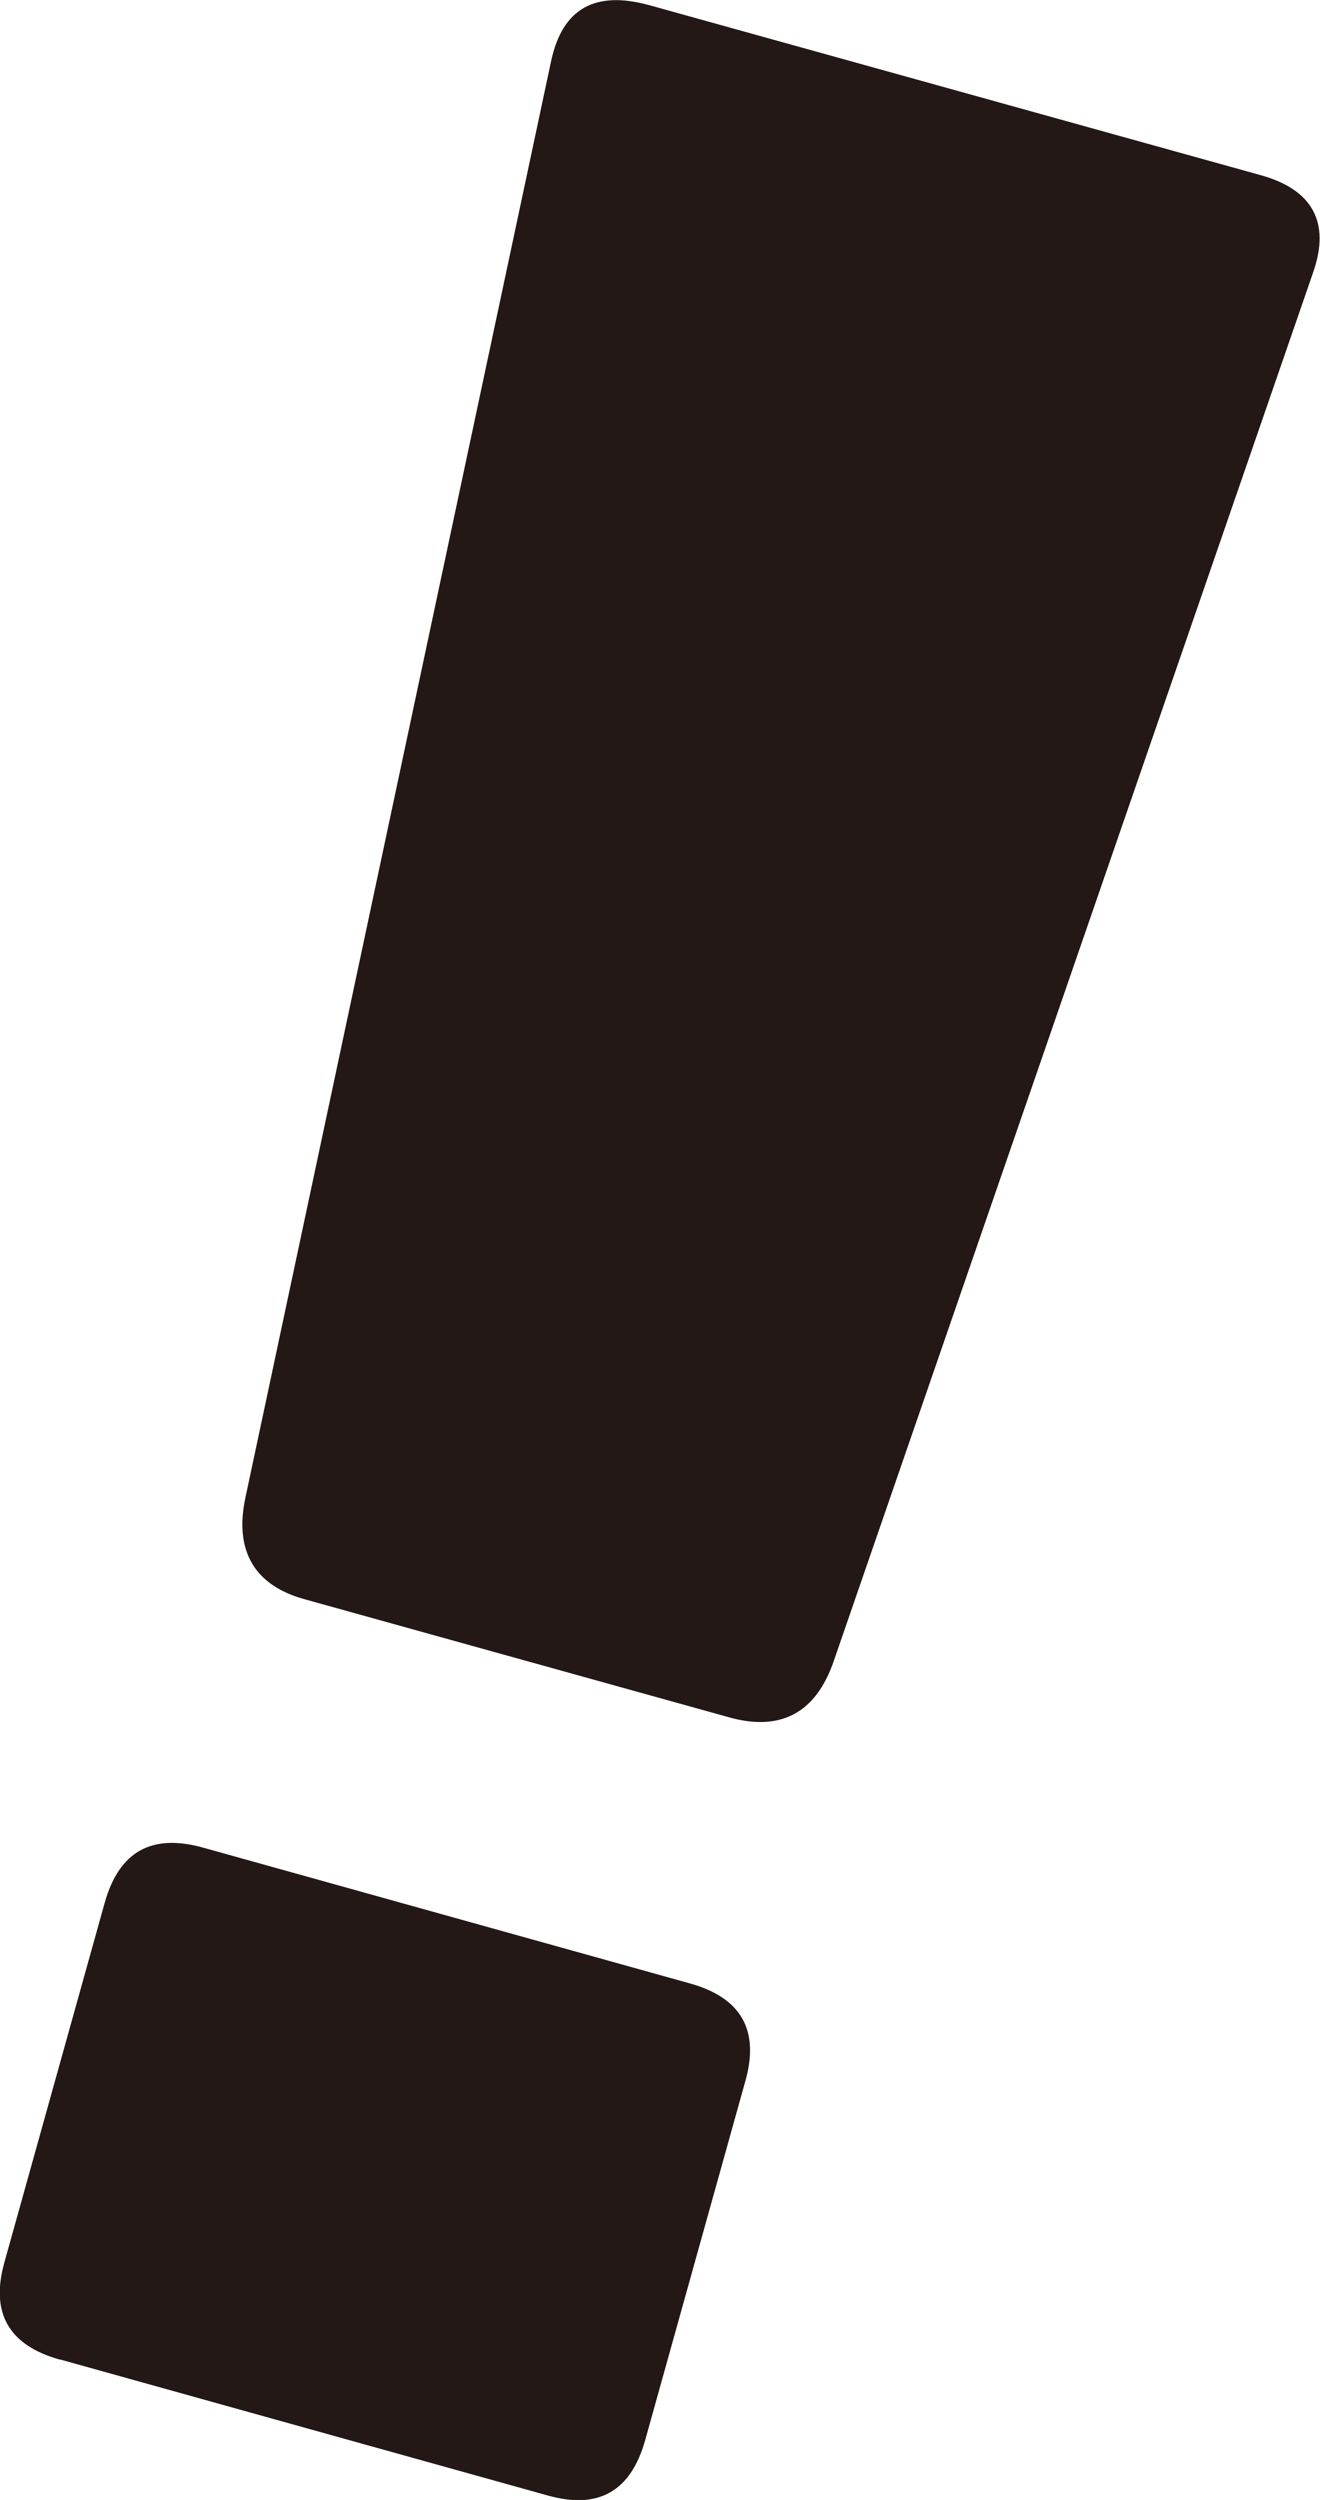
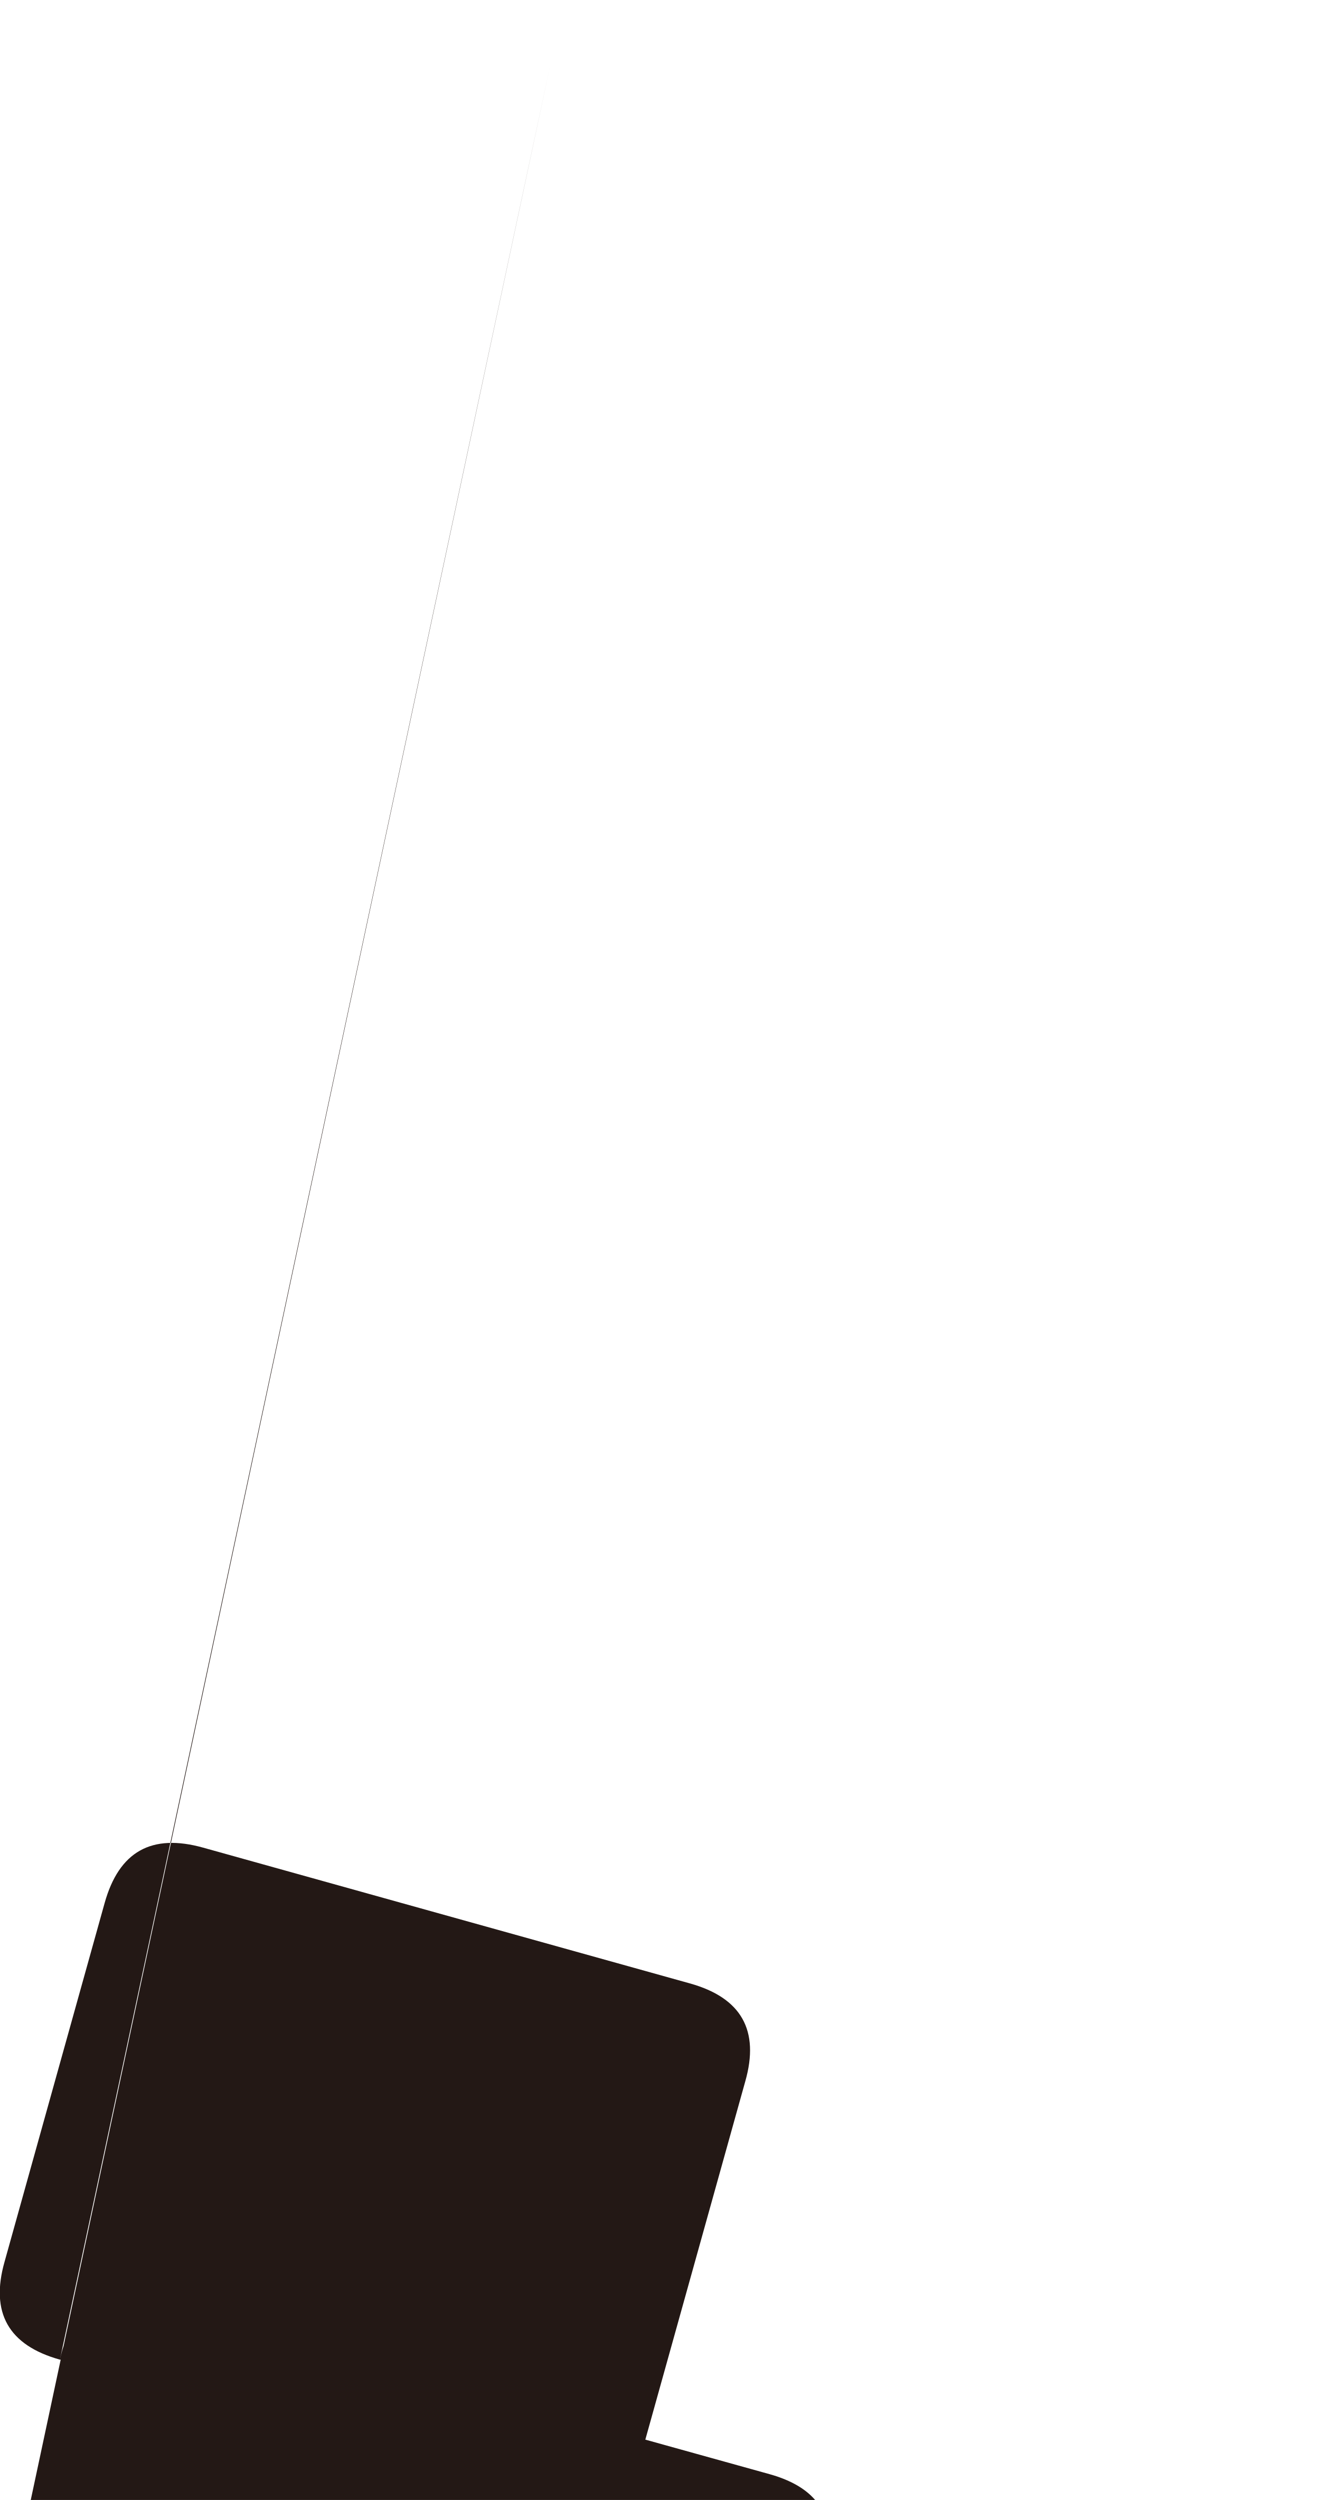
<svg xmlns="http://www.w3.org/2000/svg" id="_レイヤー_2" data-name="レイヤー 2" viewBox="0 0 17.41 32.96">
  <defs>
    <style>
      .cls-1 {
        fill: #231815;
        stroke-width: 0px;
      }
    </style>
  </defs>
  <g id="_レイヤー_1-2" data-name="レイヤー 1">
-     <path class="cls-1" d="M.79,31.11c-.68-.19-.92-.62-.73-1.29l1.32-4.73c.19-.68.62-.92,1.3-.73l6.42,1.79c.68.19.92.62.73,1.29l-1.32,4.73c-.19.68-.62.92-1.29.73l-6.42-1.79ZM7.27.8c.15-.69.58-.93,1.3-.73l8.06,2.24c.68.19.92.62.69,1.28l-6.32,18.3c-.24.71-.72.94-1.39.75l-5.61-1.56c-.63-.18-.92-.62-.76-1.35L7.27.8Z" />
+     <path class="cls-1" d="M.79,31.11c-.68-.19-.92-.62-.73-1.29l1.32-4.73c.19-.68.62-.92,1.3-.73l6.42,1.79c.68.19.92.62.73,1.29l-1.32,4.73c-.19.68-.62.92-1.29.73l-6.42-1.79Zc.15-.69.58-.93,1.3-.73l8.06,2.24c.68.19.92.62.69,1.28l-6.32,18.3c-.24.71-.72.94-1.39.75l-5.61-1.56c-.63-.18-.92-.62-.76-1.35L7.27.8Z" />
  </g>
</svg>